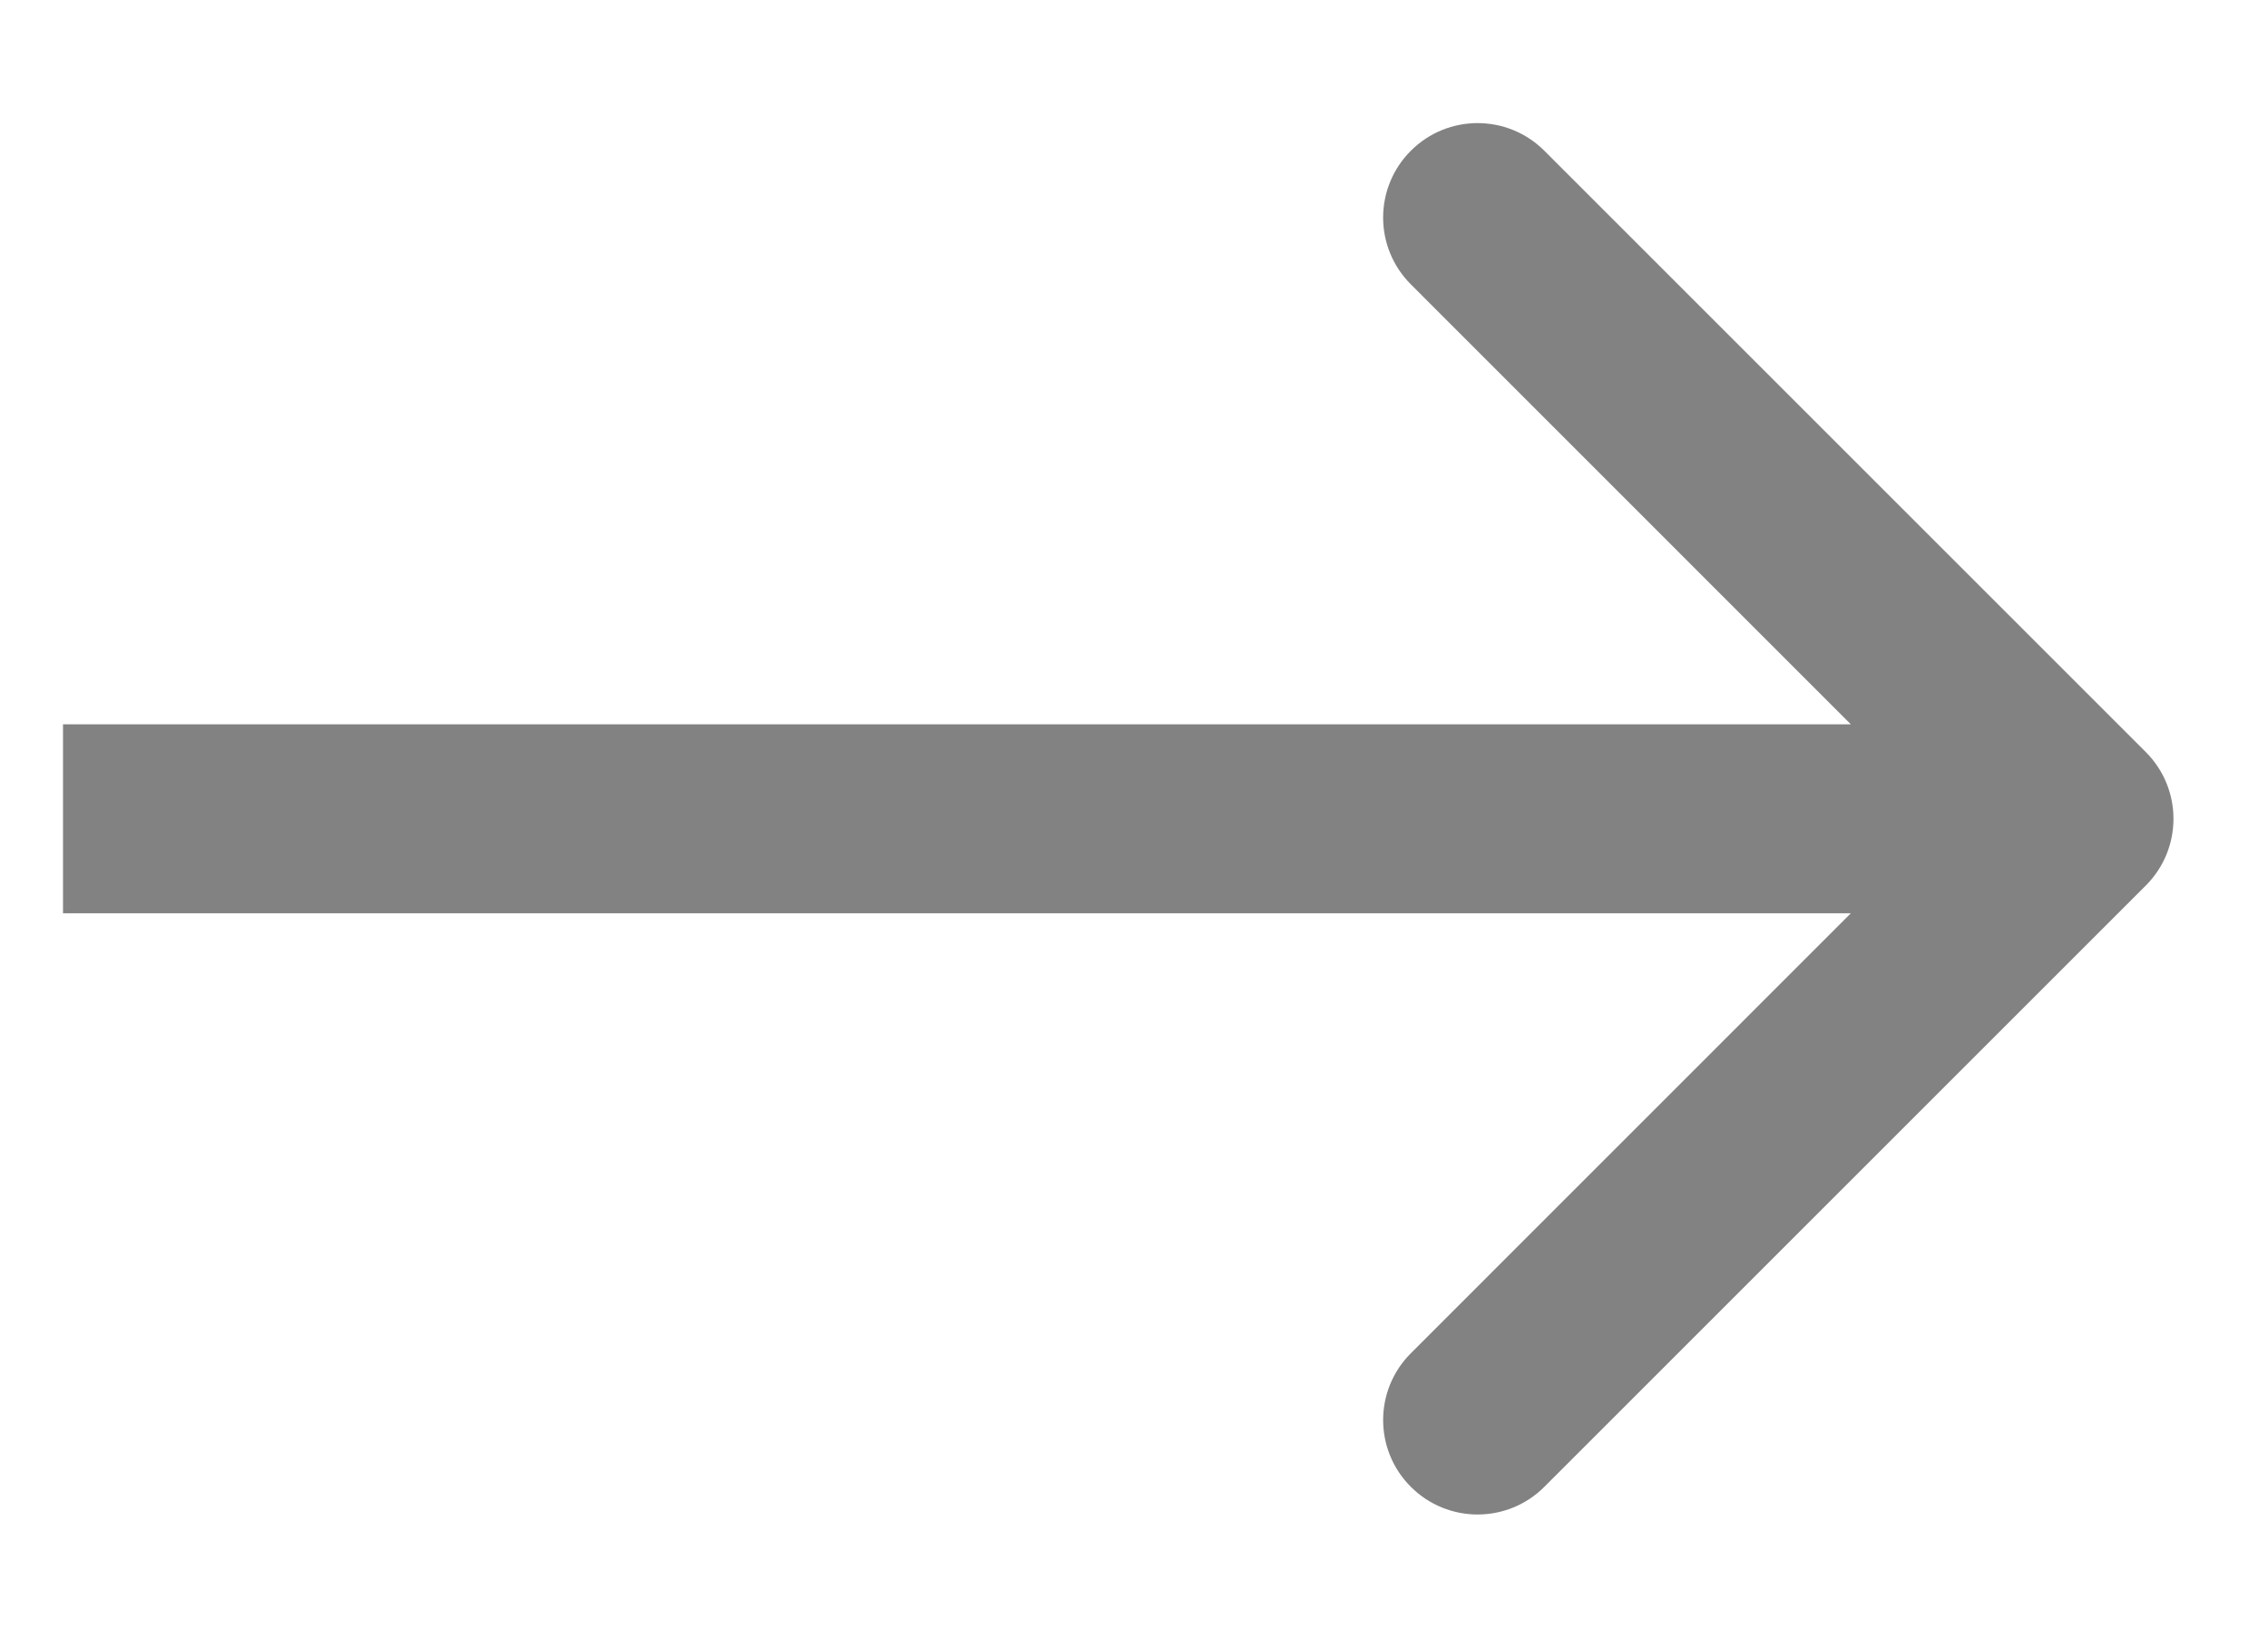
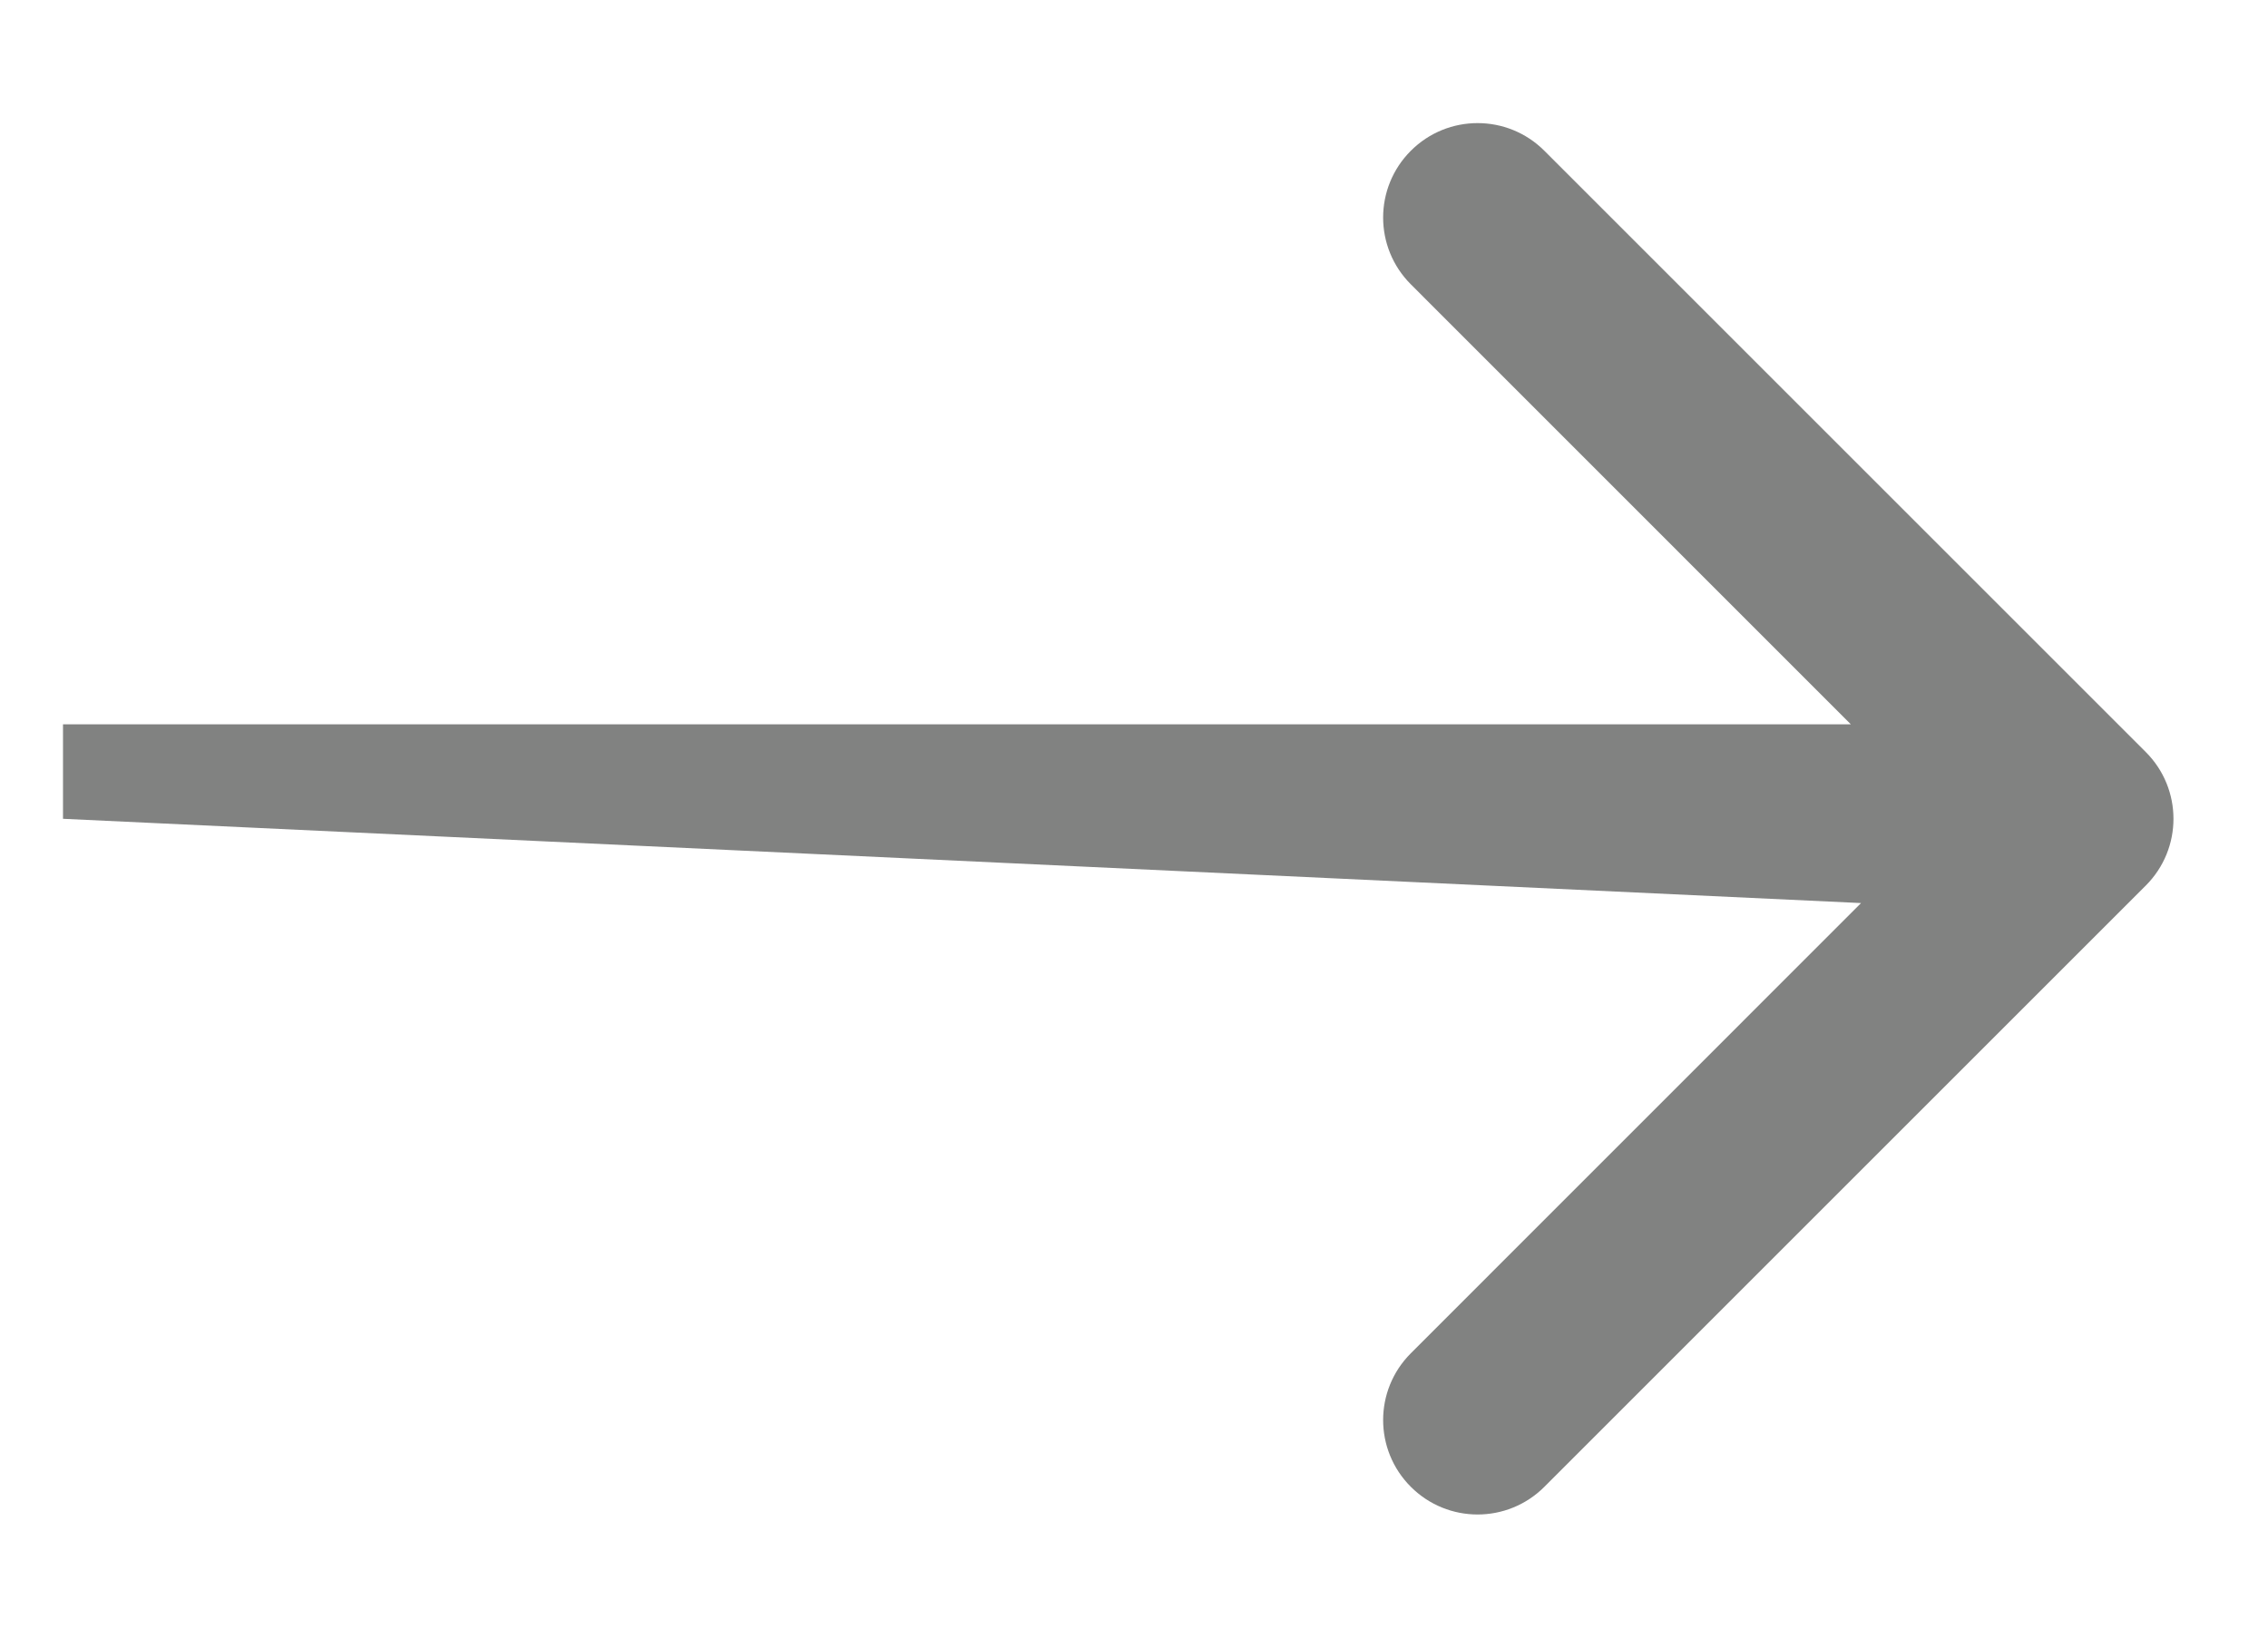
<svg xmlns="http://www.w3.org/2000/svg" width="18" height="13" viewBox="0 0 18 13" fill="none">
-   <path d="M17.03 7.03C17.323 6.737 17.323 6.263 17.03 5.97L12.257 1.197C11.964 0.904 11.49 0.904 11.197 1.197C10.904 1.49 10.904 1.964 11.197 2.257L15.439 6.5L11.197 10.743C10.904 11.036 10.904 11.51 11.197 11.803C11.49 12.096 11.964 12.096 12.257 11.803L17.03 7.03ZM0.5 6.5L0.5 7.25L16.5 7.25L16.5 6.5L16.5 5.75L0.5 5.75L0.5 6.5Z" fill="#818281" />
+   <path d="M17.03 7.03C17.323 6.737 17.323 6.263 17.03 5.97L12.257 1.197C11.964 0.904 11.49 0.904 11.197 1.197C10.904 1.49 10.904 1.964 11.197 2.257L15.439 6.5L11.197 10.743C10.904 11.036 10.904 11.51 11.197 11.803C11.49 12.096 11.964 12.096 12.257 11.803L17.03 7.03ZM0.5 6.5L16.5 7.25L16.5 6.5L16.5 5.75L0.5 5.75L0.5 6.5Z" fill="#818281" />
</svg>